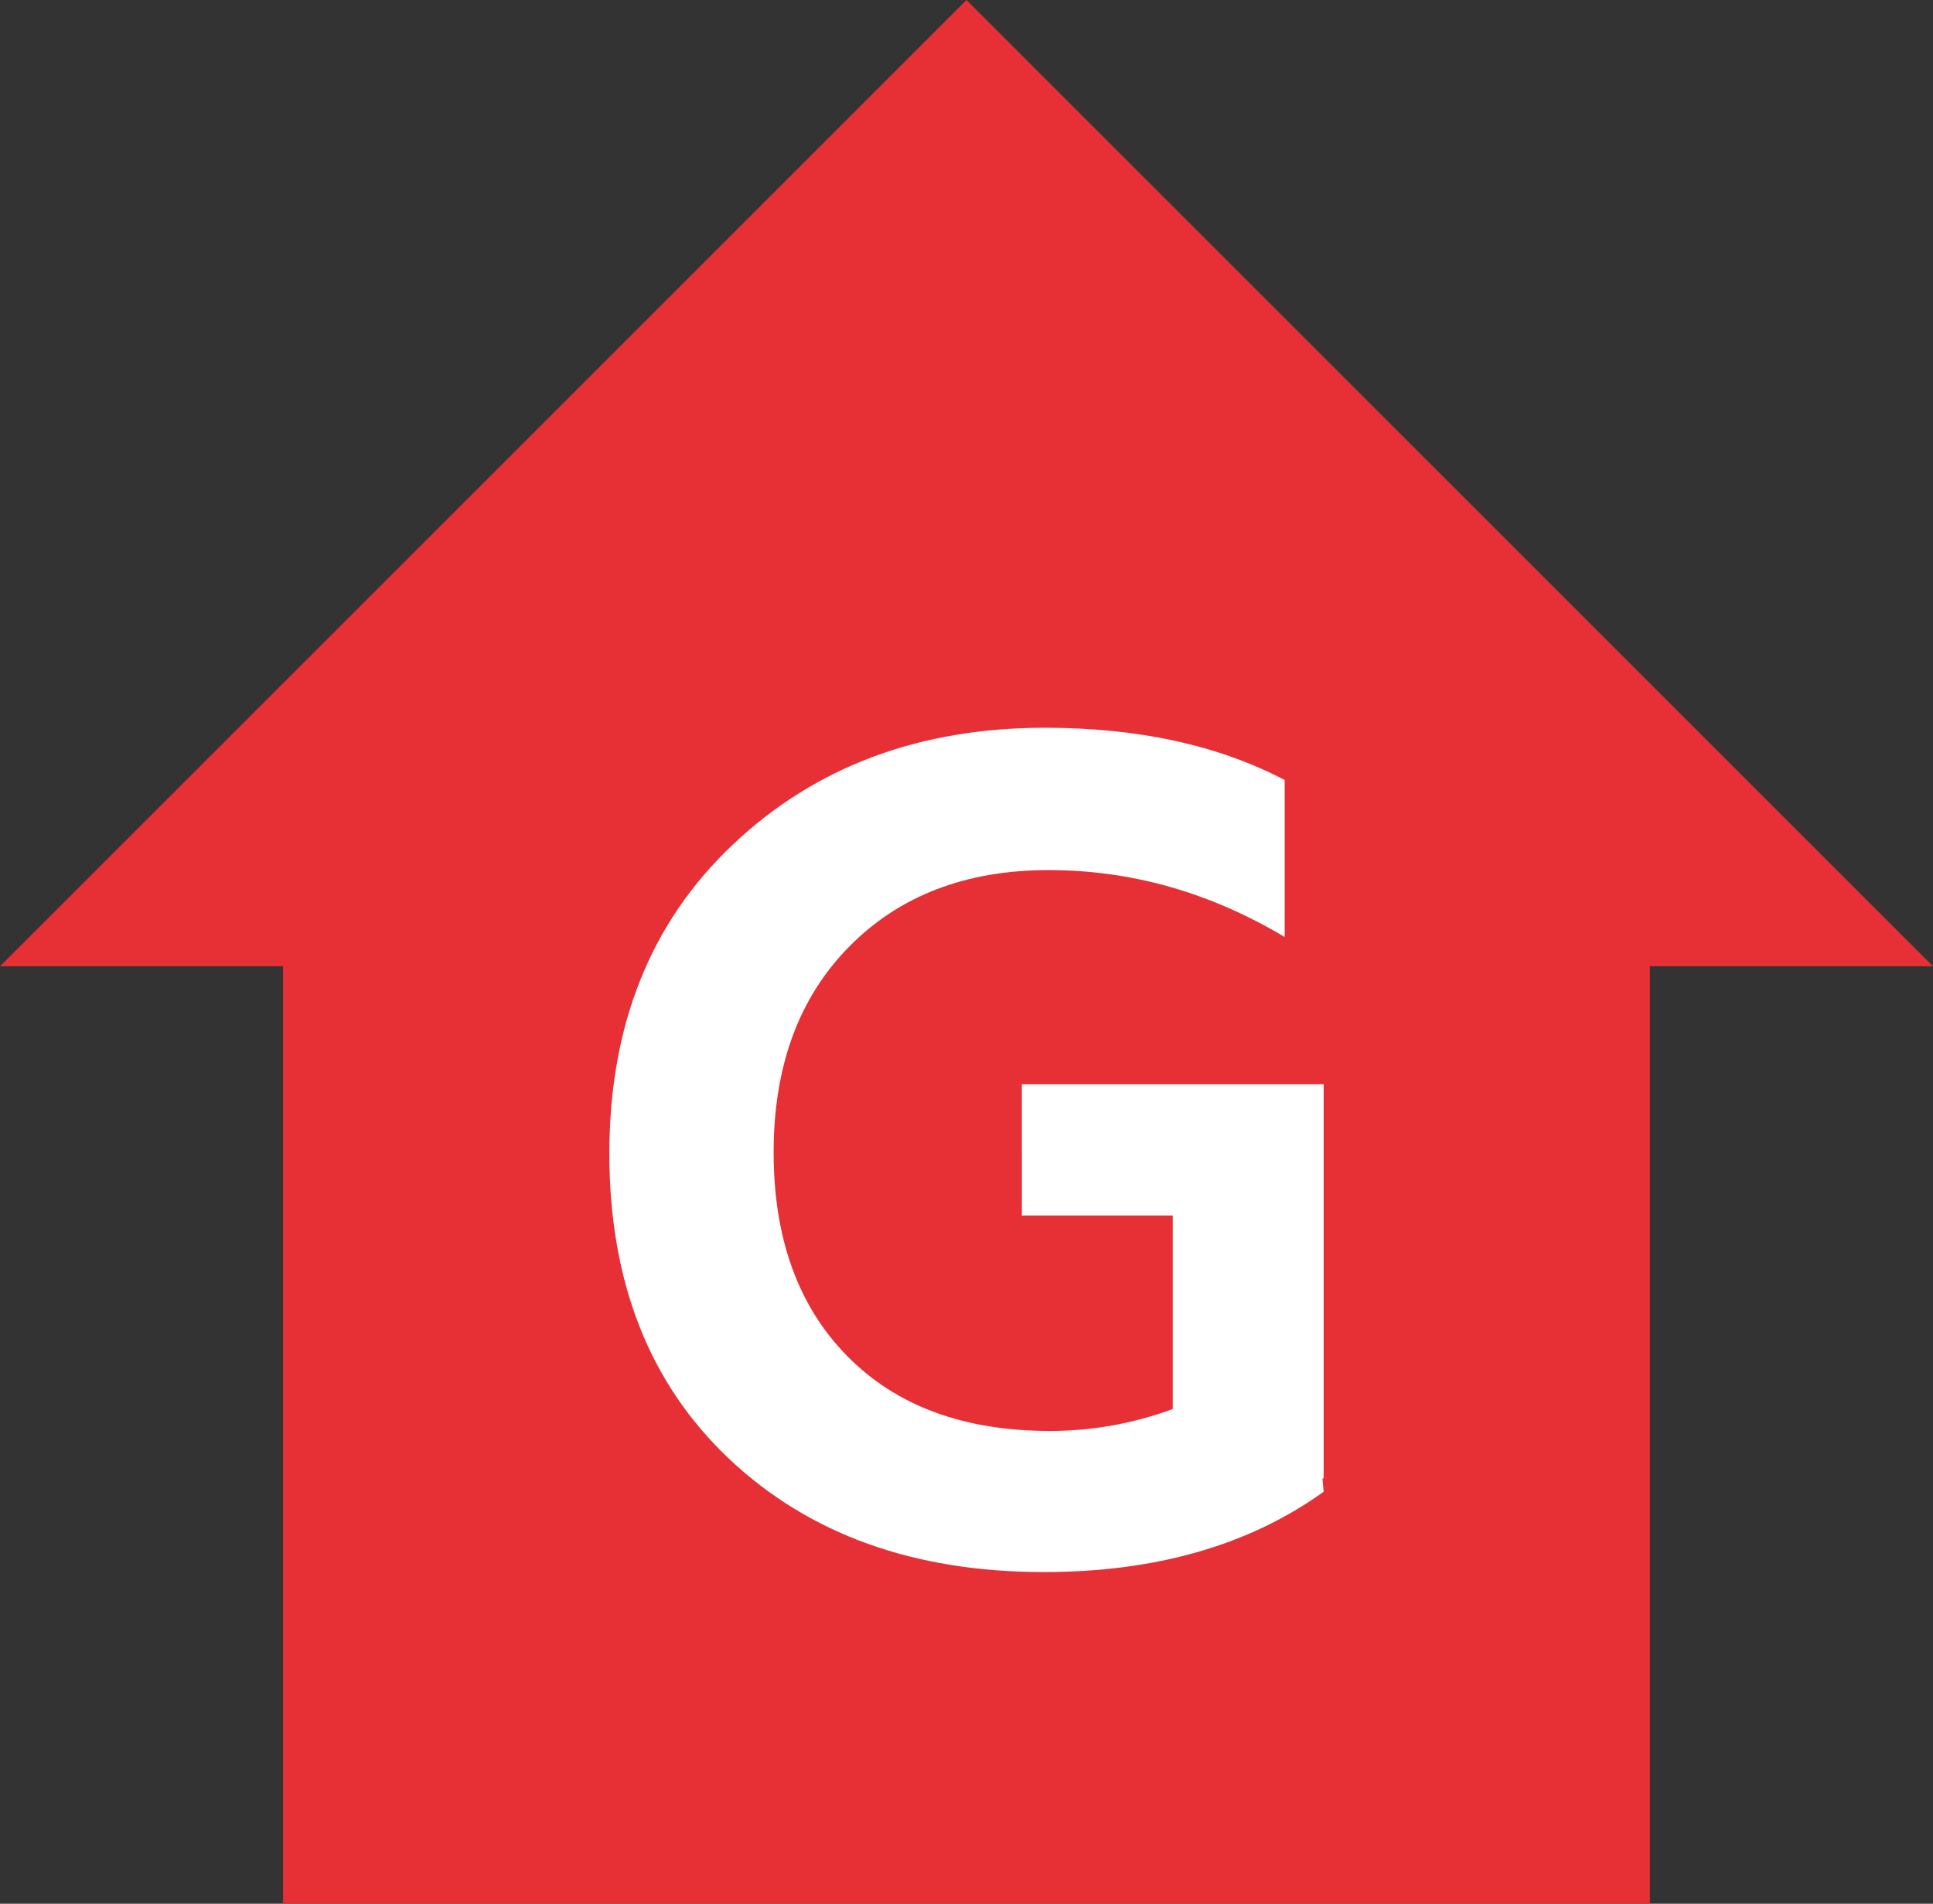
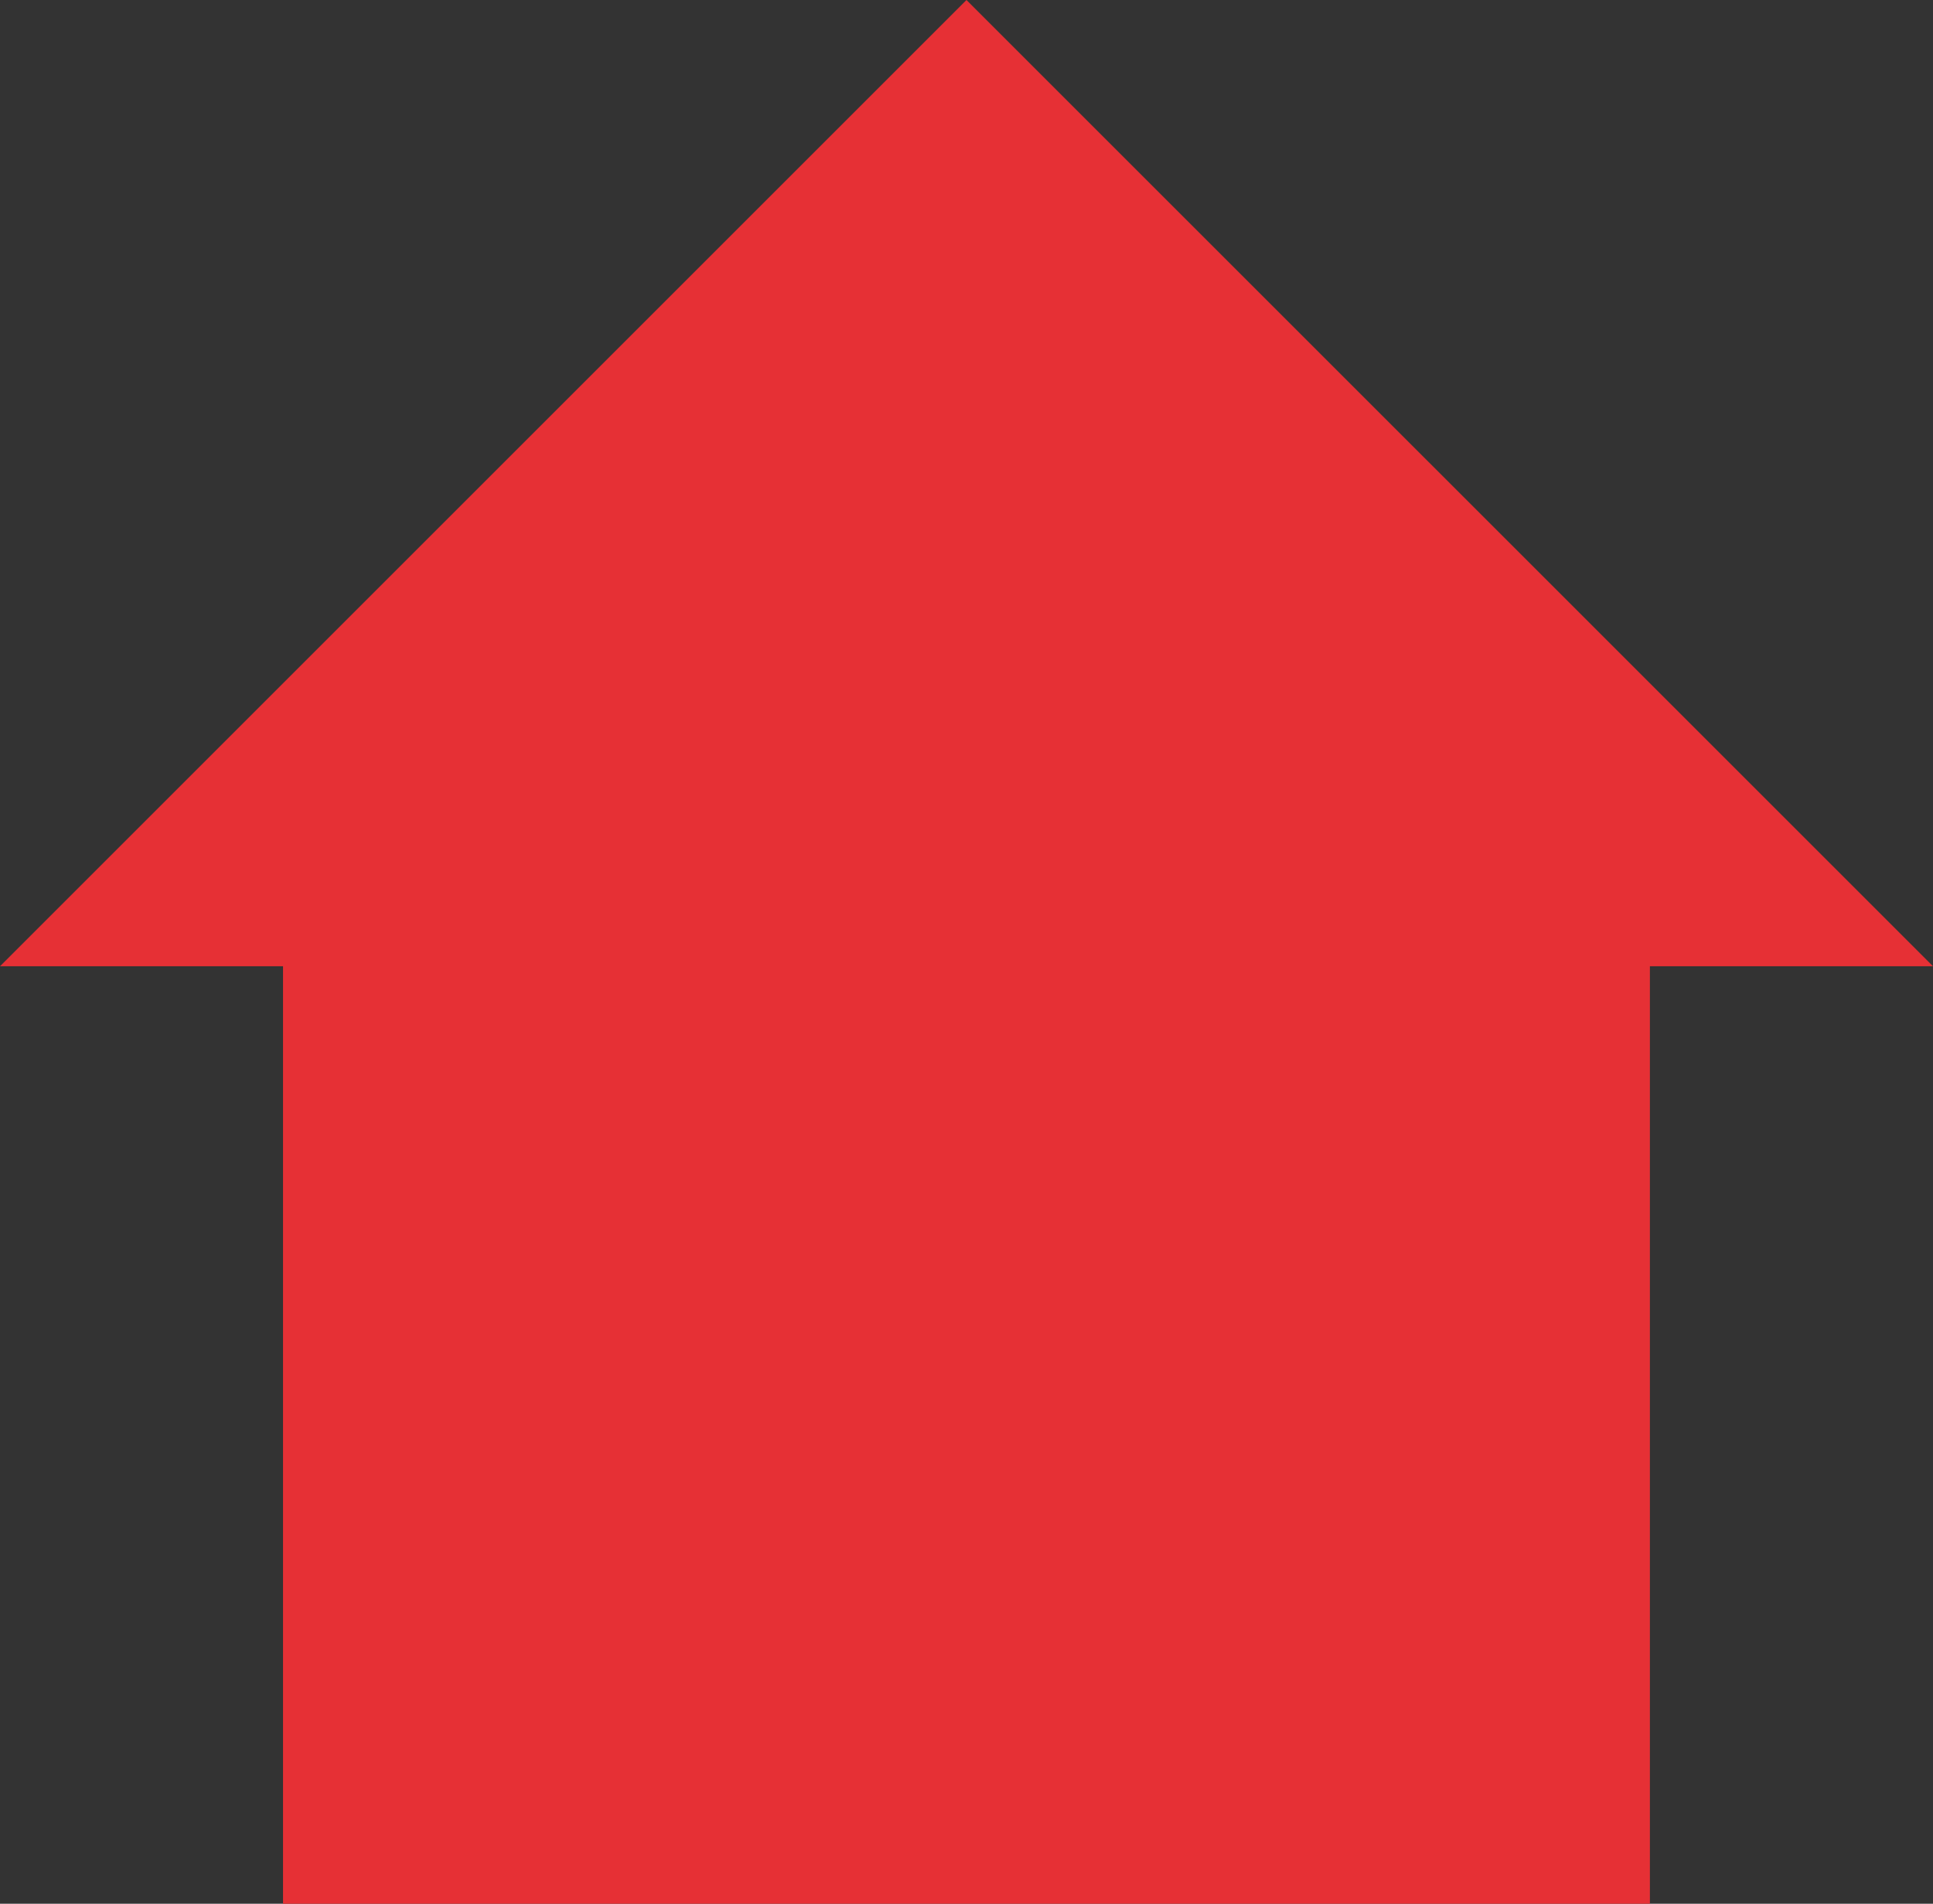
<svg xmlns="http://www.w3.org/2000/svg" version="1.1" id="Layer_1" x="0px" y="0px" viewBox="0 0 27.005 26.602" enable-background="new 0 0 27.005 26.602" xml:space="preserve">
  <rect x="0" y="0" width="27.005" height="26.602" fill="#333333" stroke="none" />
  <g>
    <polygon fill="#E63035" points="27.005,13.502 13.502,0 0,13.502 3.954,13.502 3.954,26.602 23.05,26.602 23.05,13.502  " />
    <g>
-       <path fill="#FFFFFF" d="M18.492,15.15v5.508h-0.017l0.017,0.187c-1.043,0.748-2.346,1.122-3.91,1.122    c-1.813,0-3.278-0.527-4.395-1.581c-1.116-1.054-1.674-2.477-1.674-4.267s0.575-3.23,1.726-4.318    c1.15-1.088,2.604-1.632,4.36-1.632c1.303,0,2.42,0.244,3.349,0.731v2.193c-1.043-0.623-2.142-0.935-3.298-0.935    c-1.156,0-2.085,0.357-2.788,1.071c-0.703,0.714-1.054,1.672-1.054,2.873c0,1.202,0.343,2.15,1.029,2.848    c0.686,0.697,1.629,1.045,2.83,1.045c0.589,0,1.162-0.102,1.717-0.306v-2.703h-2.108V15.15H18.492z" />
-     </g>
+       </g>
  </g>
  <g>
</g>
  <g>
</g>
  <g>
</g>
  <g>
</g>
  <g>
</g>
  <g>
</g>
</svg>